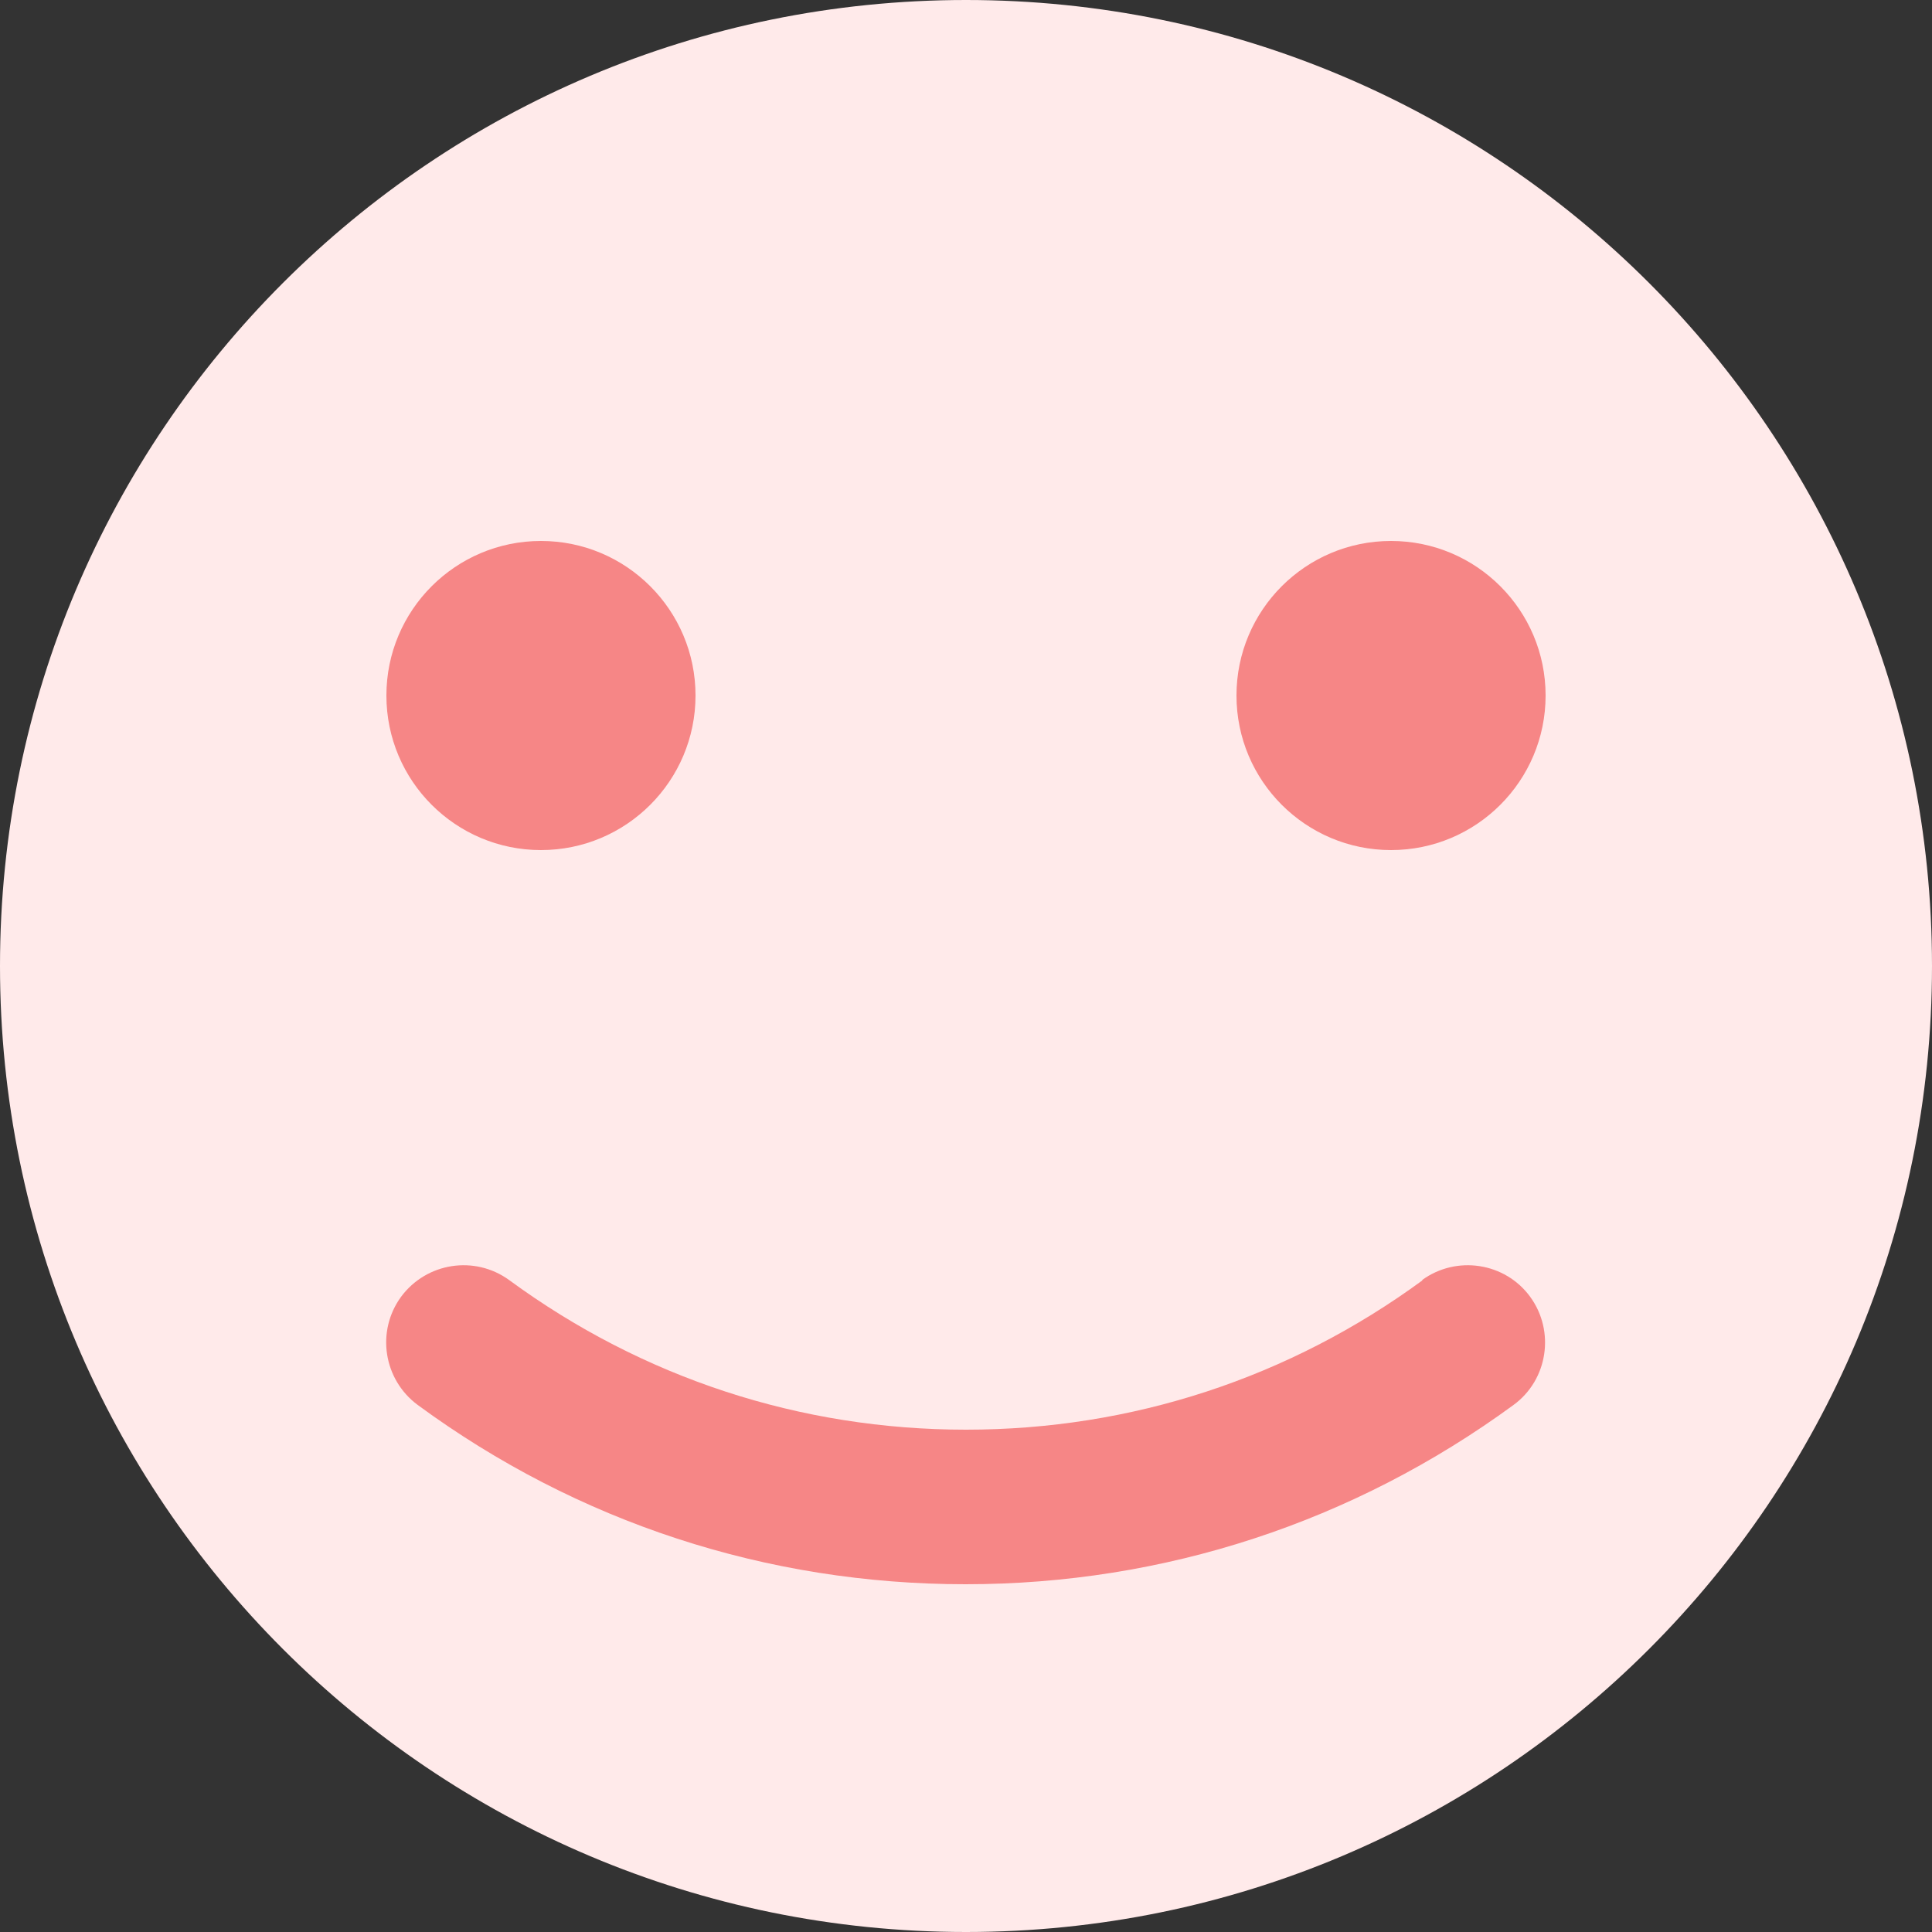
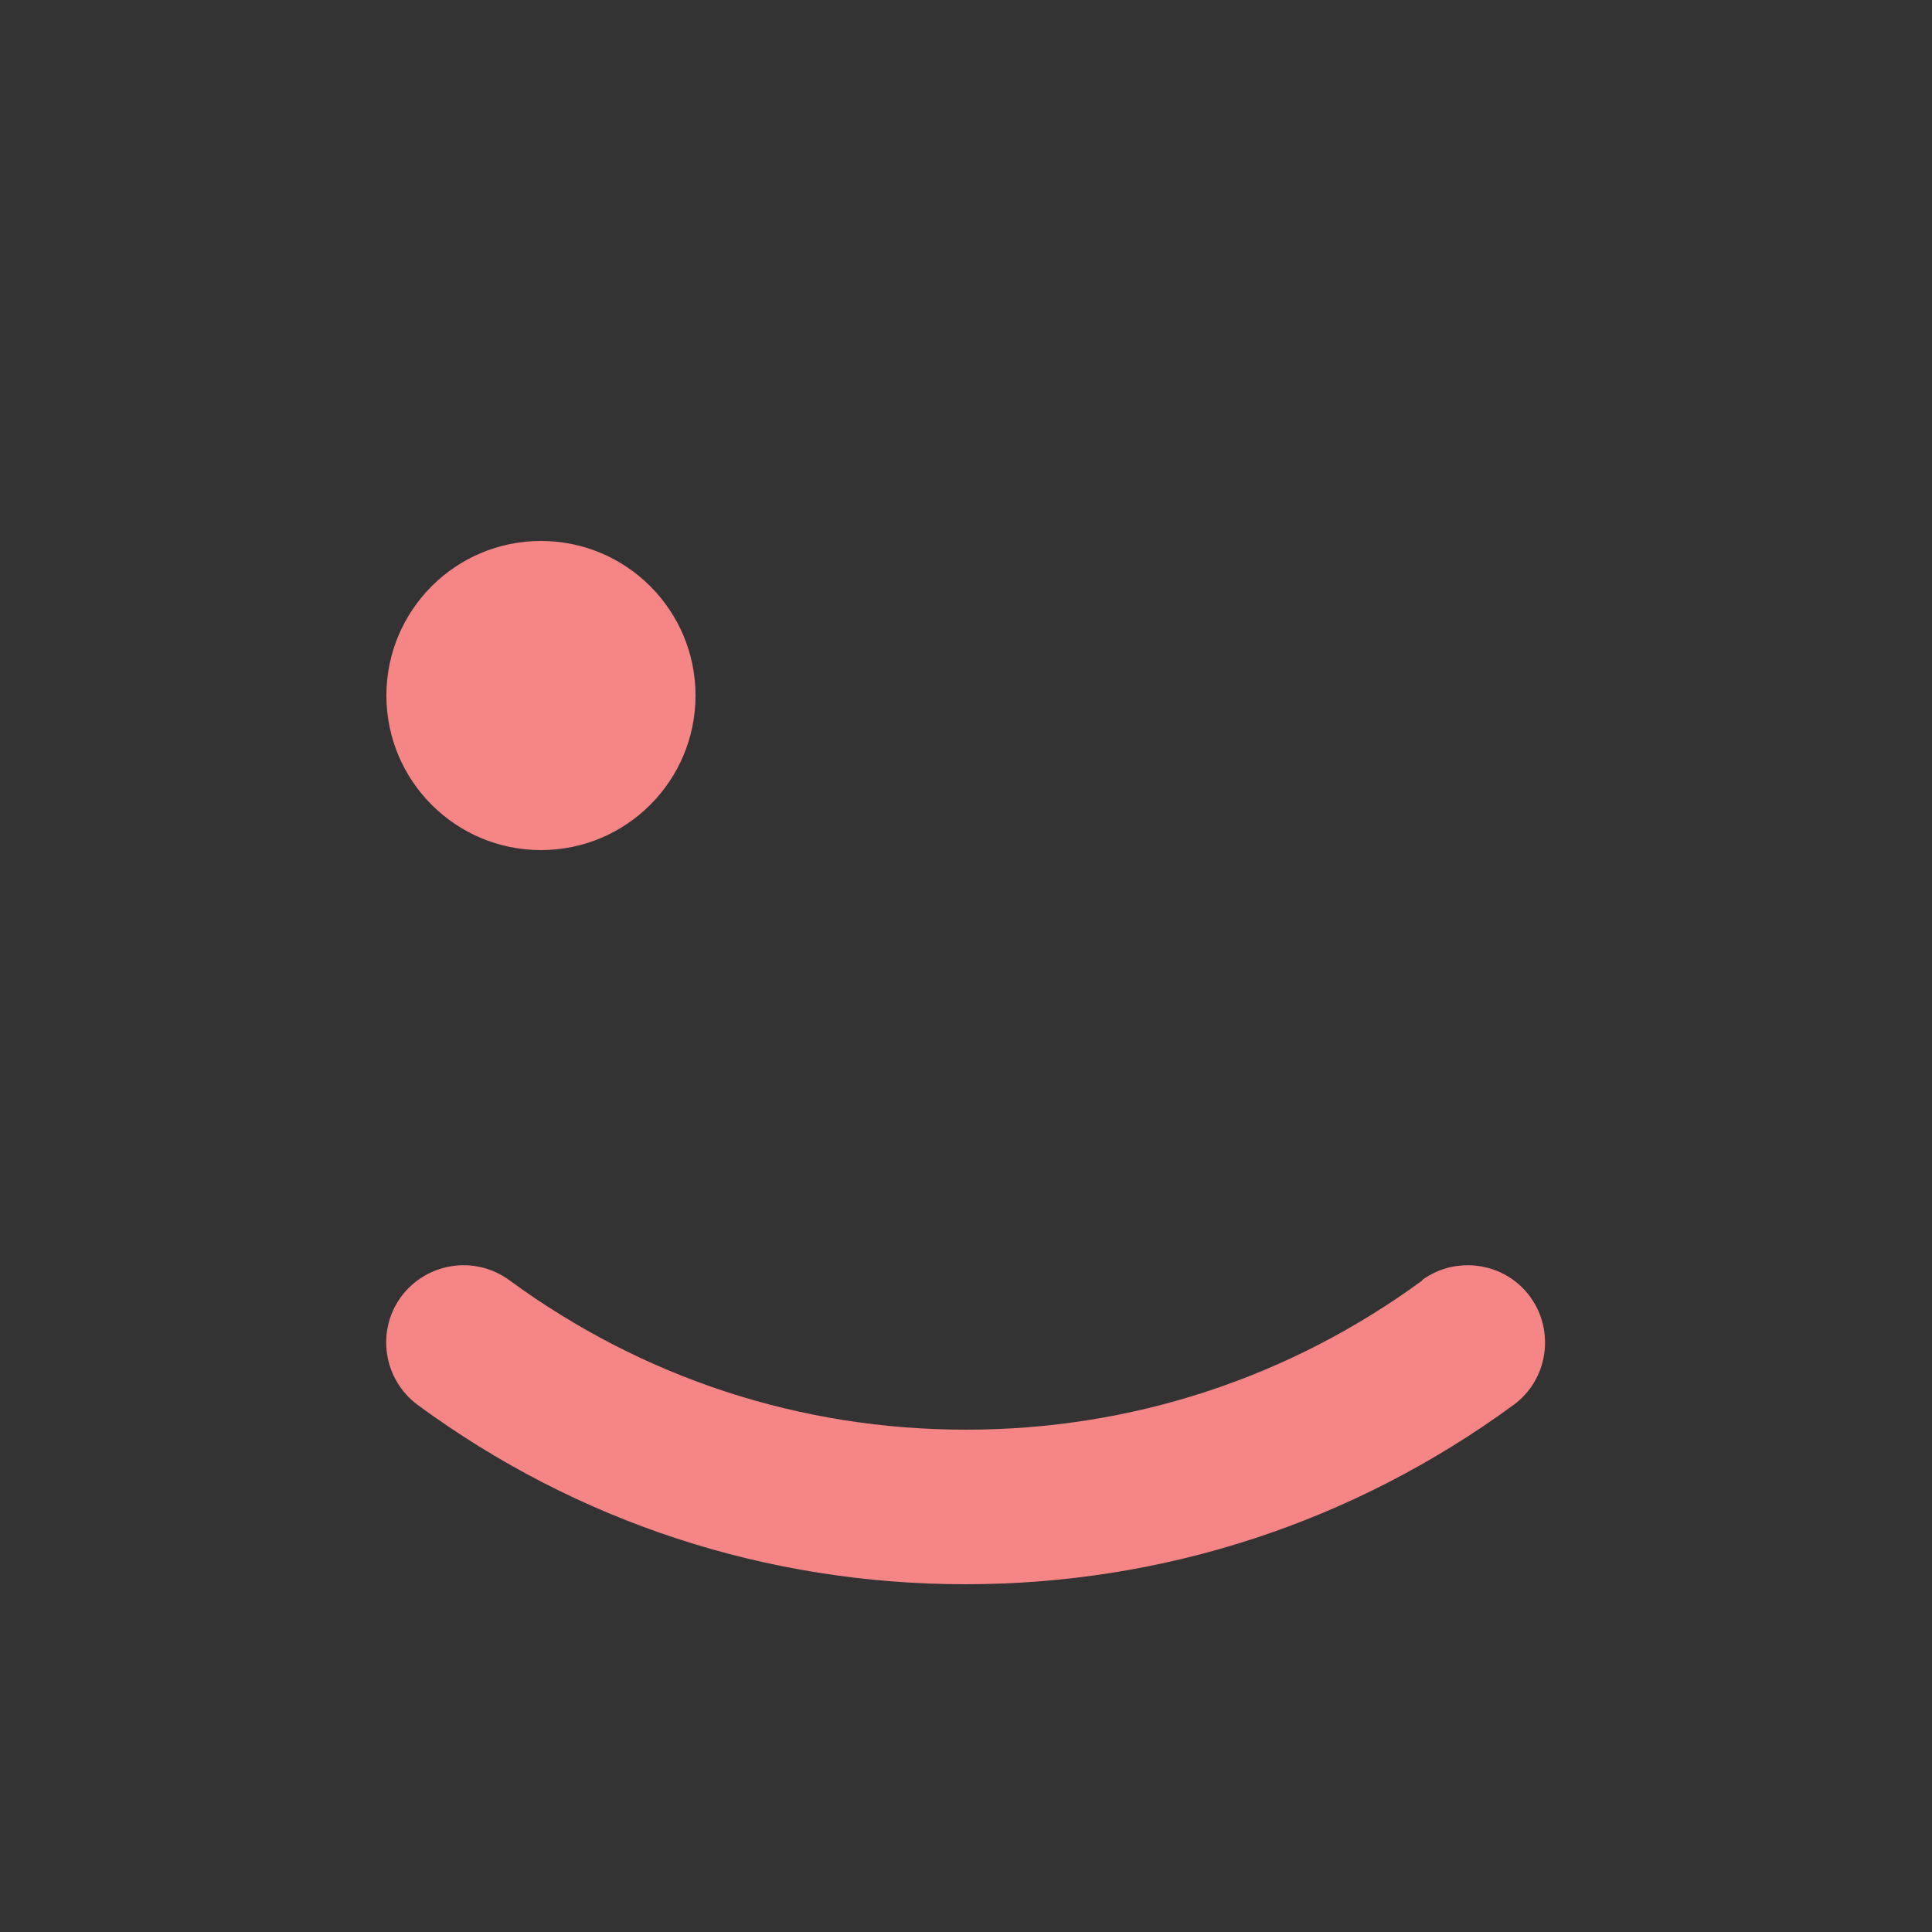
<svg xmlns="http://www.w3.org/2000/svg" width="24" height="24" viewBox="0 0 50 50" fill="none">
  <rect x="0" y="0" width="50" height="50" fill="#333333" stroke="none" />
-   <path d="M25 50C38.807 50 50 38.807 50 25C50 11.193 38.807 0 25 0C11.193 0 0 11.193 0 25C0 38.807 11.193 50 25 50Z" fill="#FFEAEA" />
  <path d="M14 22C16.209 22 18 20.209 18 18C18 15.791 16.209 14 14 14C11.791 14 10 15.791 10 18C10 20.209 11.791 22 14 22Z" fill="#F68686" />
-   <path d="M36 22C38.209 22 40 20.209 40 18C40 15.791 38.209 14 36 14C33.791 14 32 15.791 32 18C32 20.209 33.791 22 36 22Z" fill="#F68686" />
  <path d="M36.82 33.13C33.37 35.66 29.29 37 25 37C20.71 37 16.63 35.66 13.18 33.13C12.29 32.48 11.04 32.67 10.38 33.56C9.73 34.45 9.92 35.7 10.81 36.36C14.95 39.4 19.85 41 24.99 41C30.13 41 35.03 39.39 39.17 36.36C40.06 35.71 40.25 34.45 39.6 33.56C38.95 32.67 37.69 32.48 36.8 33.13H36.82Z" fill="#F68686" />
</svg>